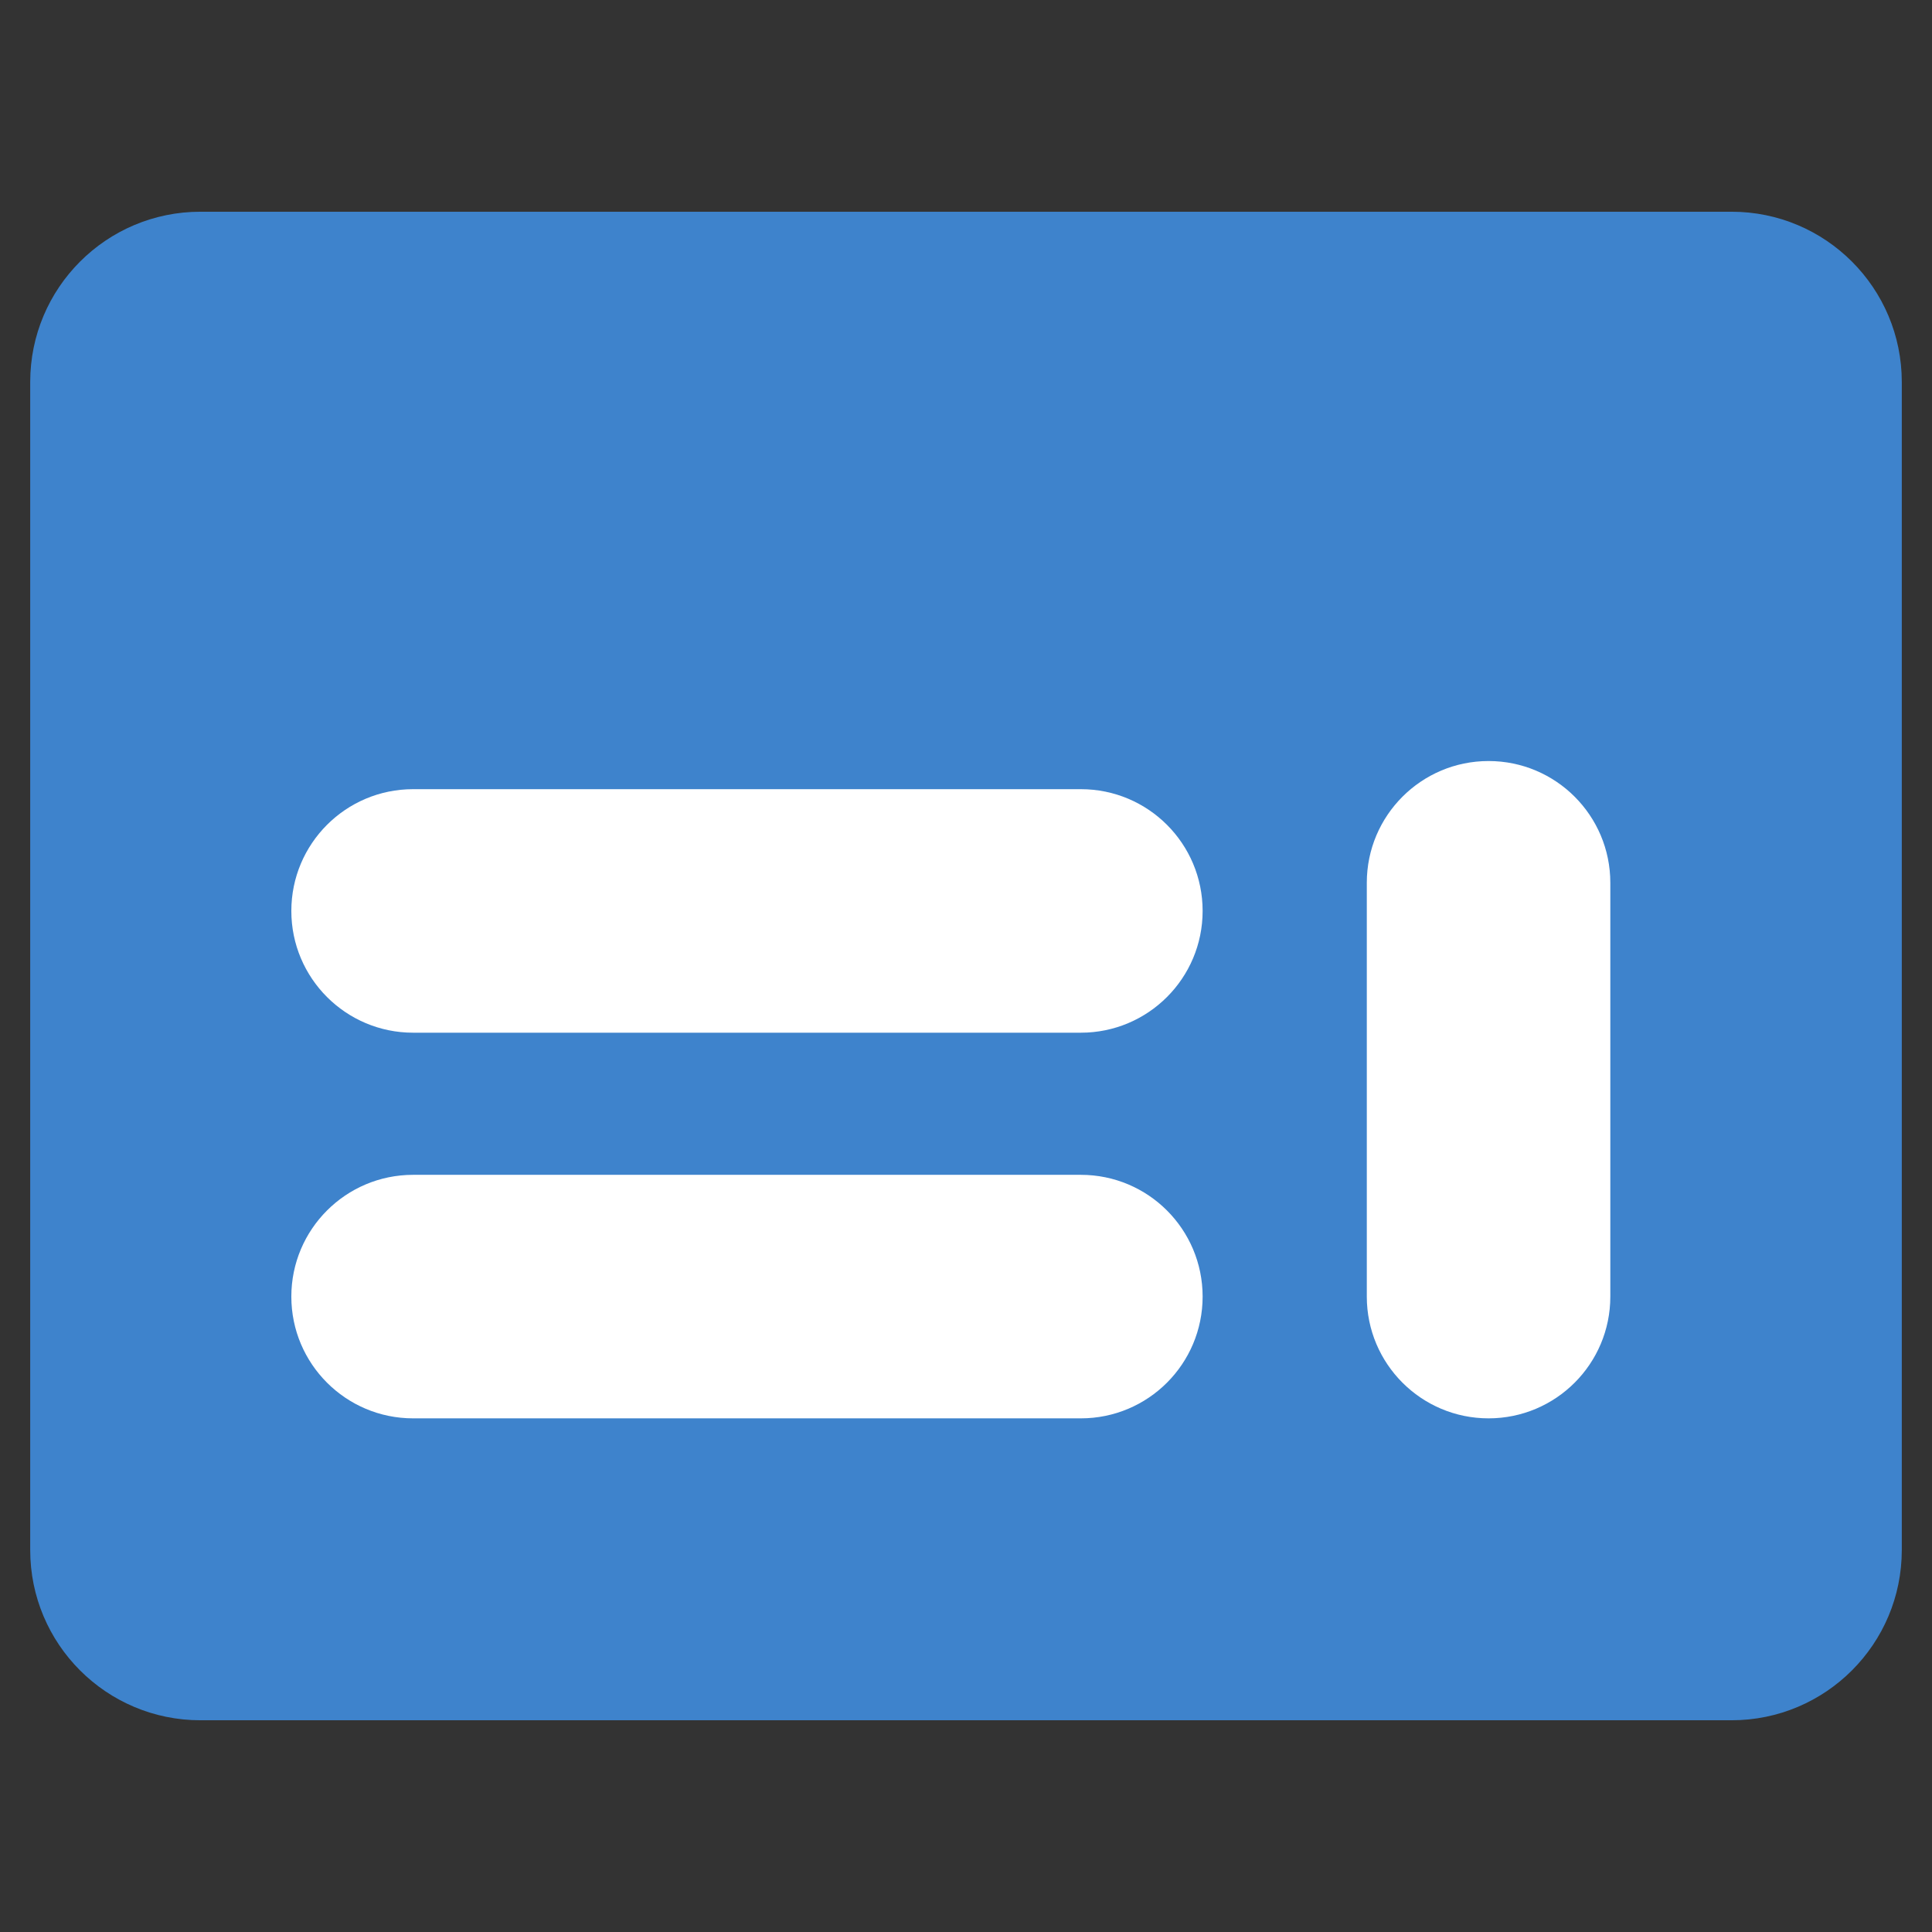
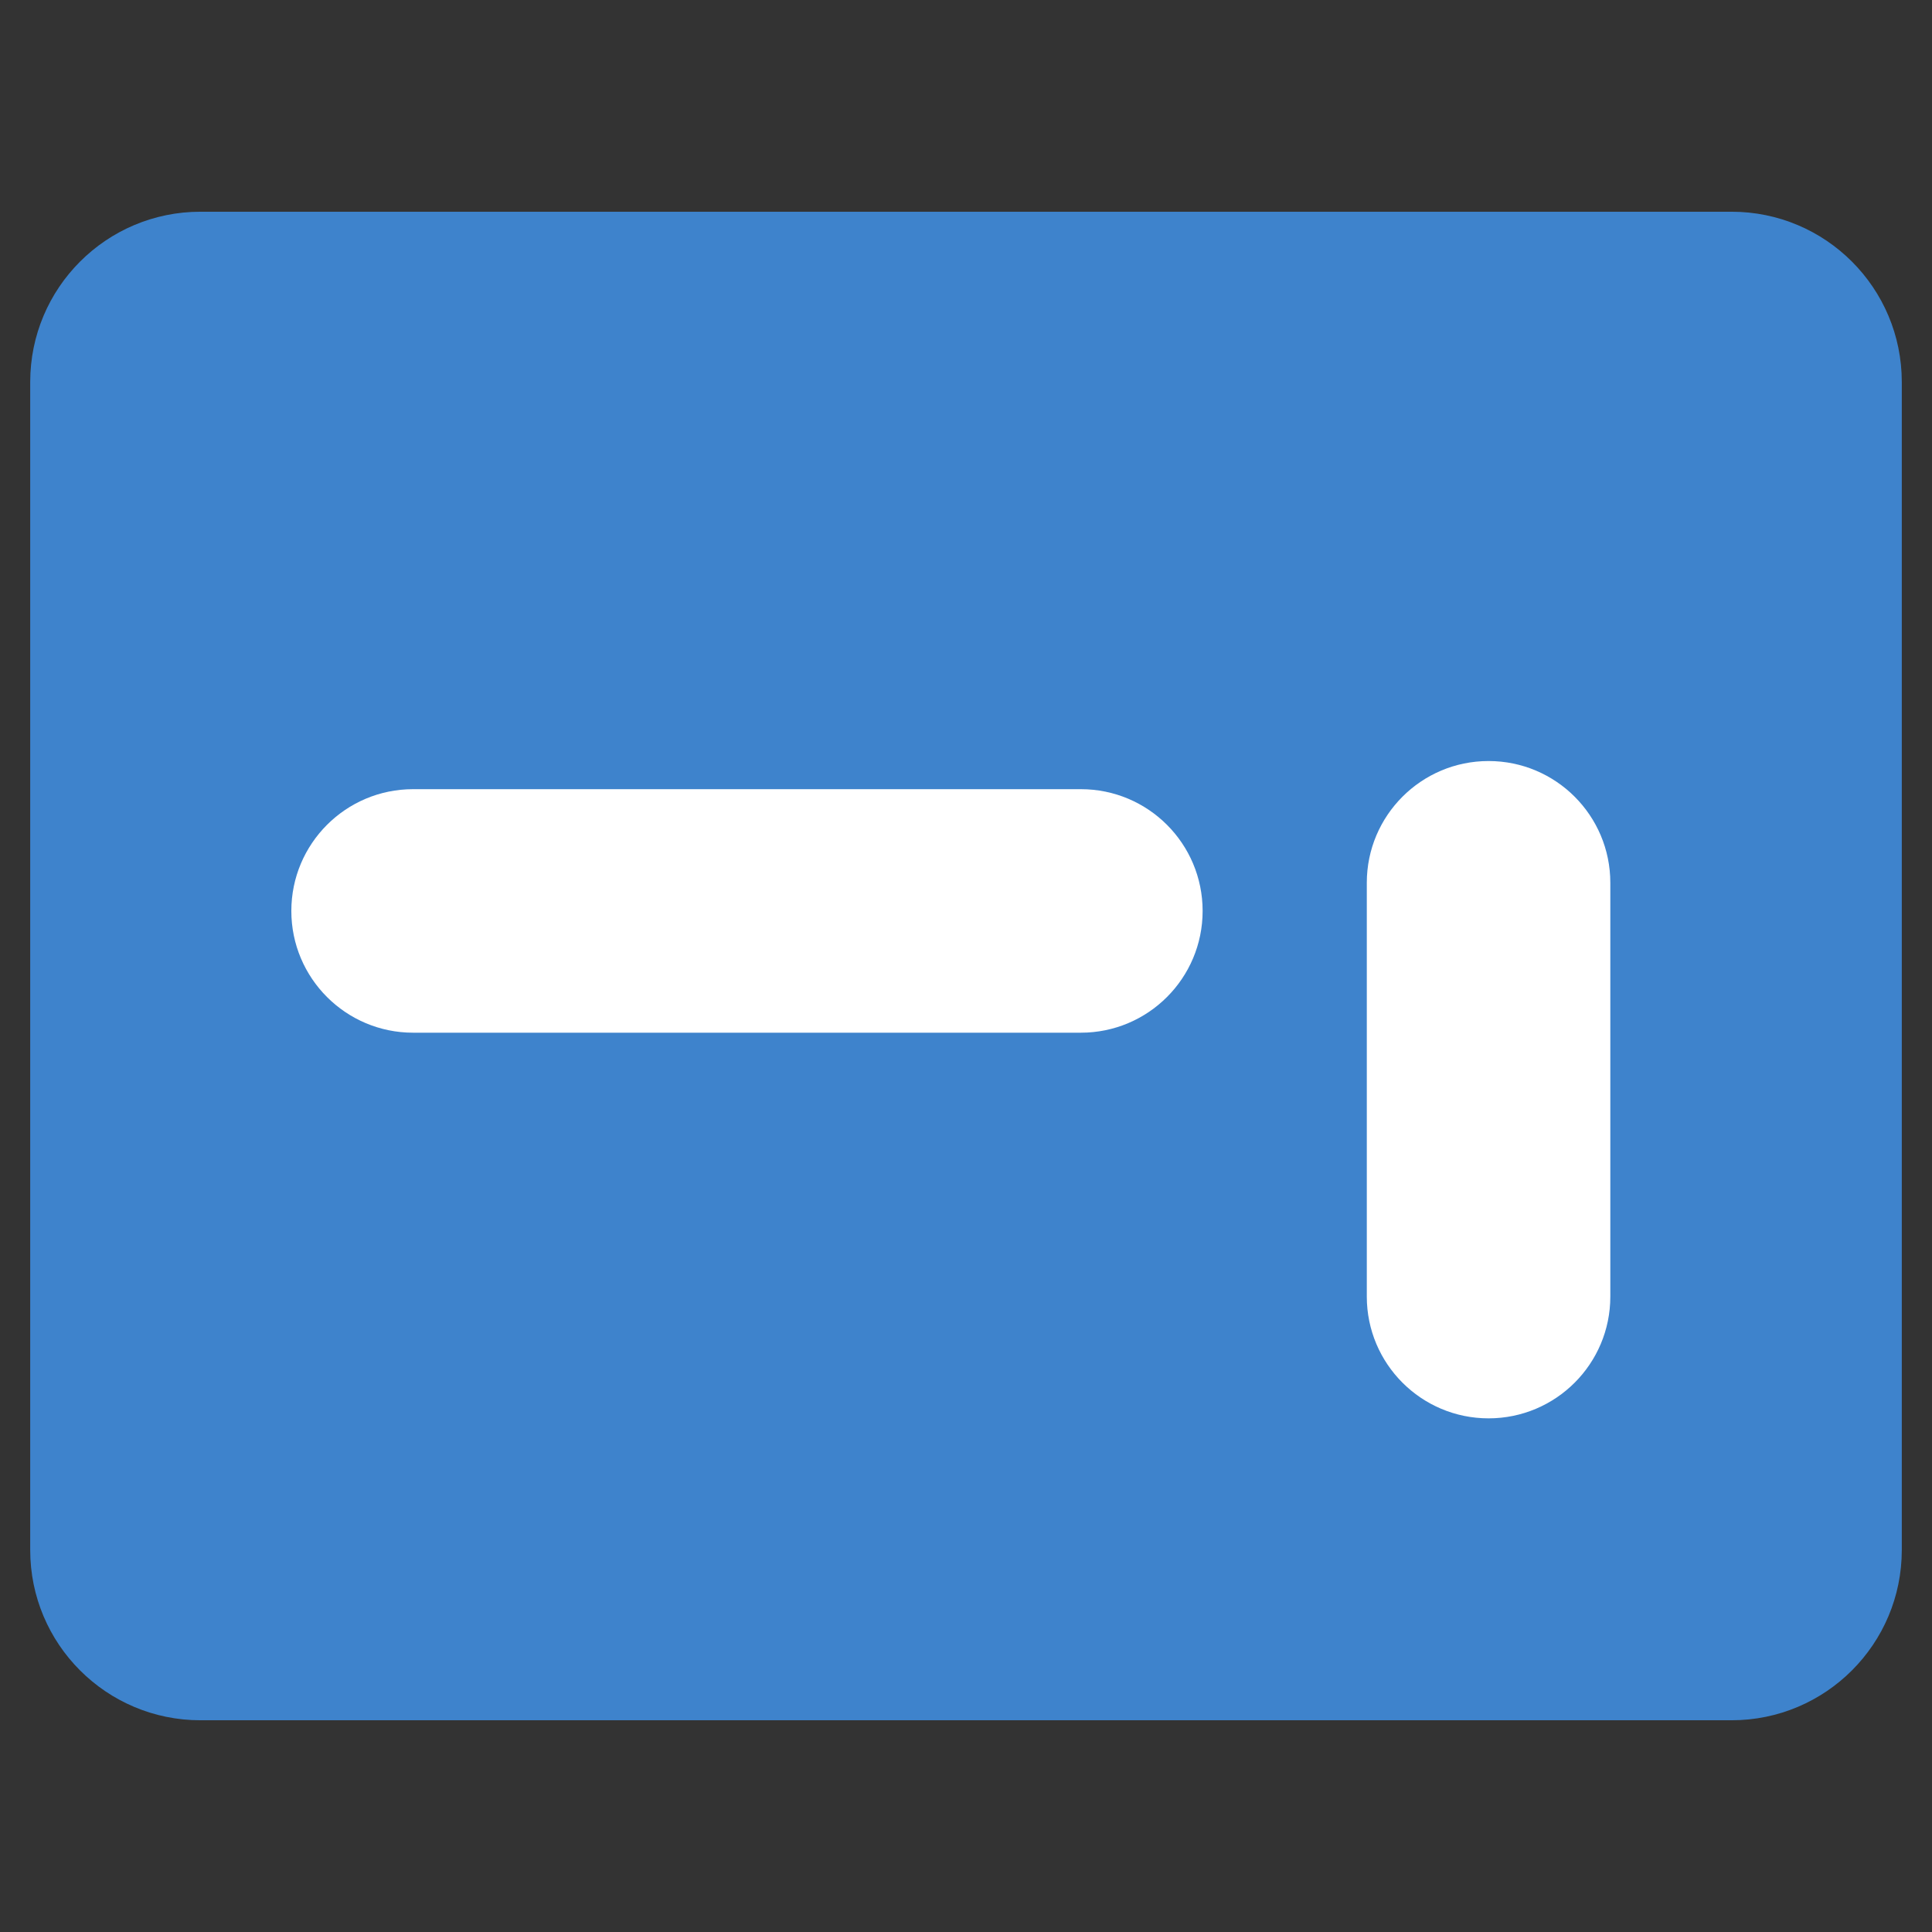
<svg xmlns="http://www.w3.org/2000/svg" width="44" height="44" viewBox="0 0 44 44" fill="none">
  <rect x="0" y="0" width="44" height="44" fill="#333333" stroke="none" />
  <path d="M39.435 4.822H4.565C2.423 4.822 0.688 6.558 0.688 8.7V35.301C0.688 37.442 2.423 39.178 4.565 39.178H39.435C41.577 39.178 43.312 37.442 43.312 35.301V8.7C43.312 6.558 41.577 4.822 39.435 4.822Z" fill="#3E83CC" />
  <path d="M24.616 17.973H9.408C7.877 17.973 6.635 19.214 6.635 20.746C6.635 22.277 7.877 23.519 9.408 23.519H24.616C26.148 23.519 27.389 22.277 27.389 20.746C27.389 19.214 26.148 17.973 24.616 17.973Z" fill="white" />
-   <path d="M24.616 26.756H9.408C7.877 26.756 6.635 27.997 6.635 29.529C6.635 31.06 7.877 32.302 9.408 32.302H24.616C26.148 32.302 27.389 31.06 27.389 29.529C27.389 27.997 26.148 26.756 24.616 26.756Z" fill="white" />
  <path d="M36.674 29.529V20.105C36.674 18.574 35.433 17.332 33.901 17.332C32.37 17.332 31.128 18.574 31.128 20.105V29.529C31.128 31.06 32.37 32.302 33.901 32.302C35.433 32.302 36.674 31.06 36.674 29.529Z" fill="white" />
</svg>